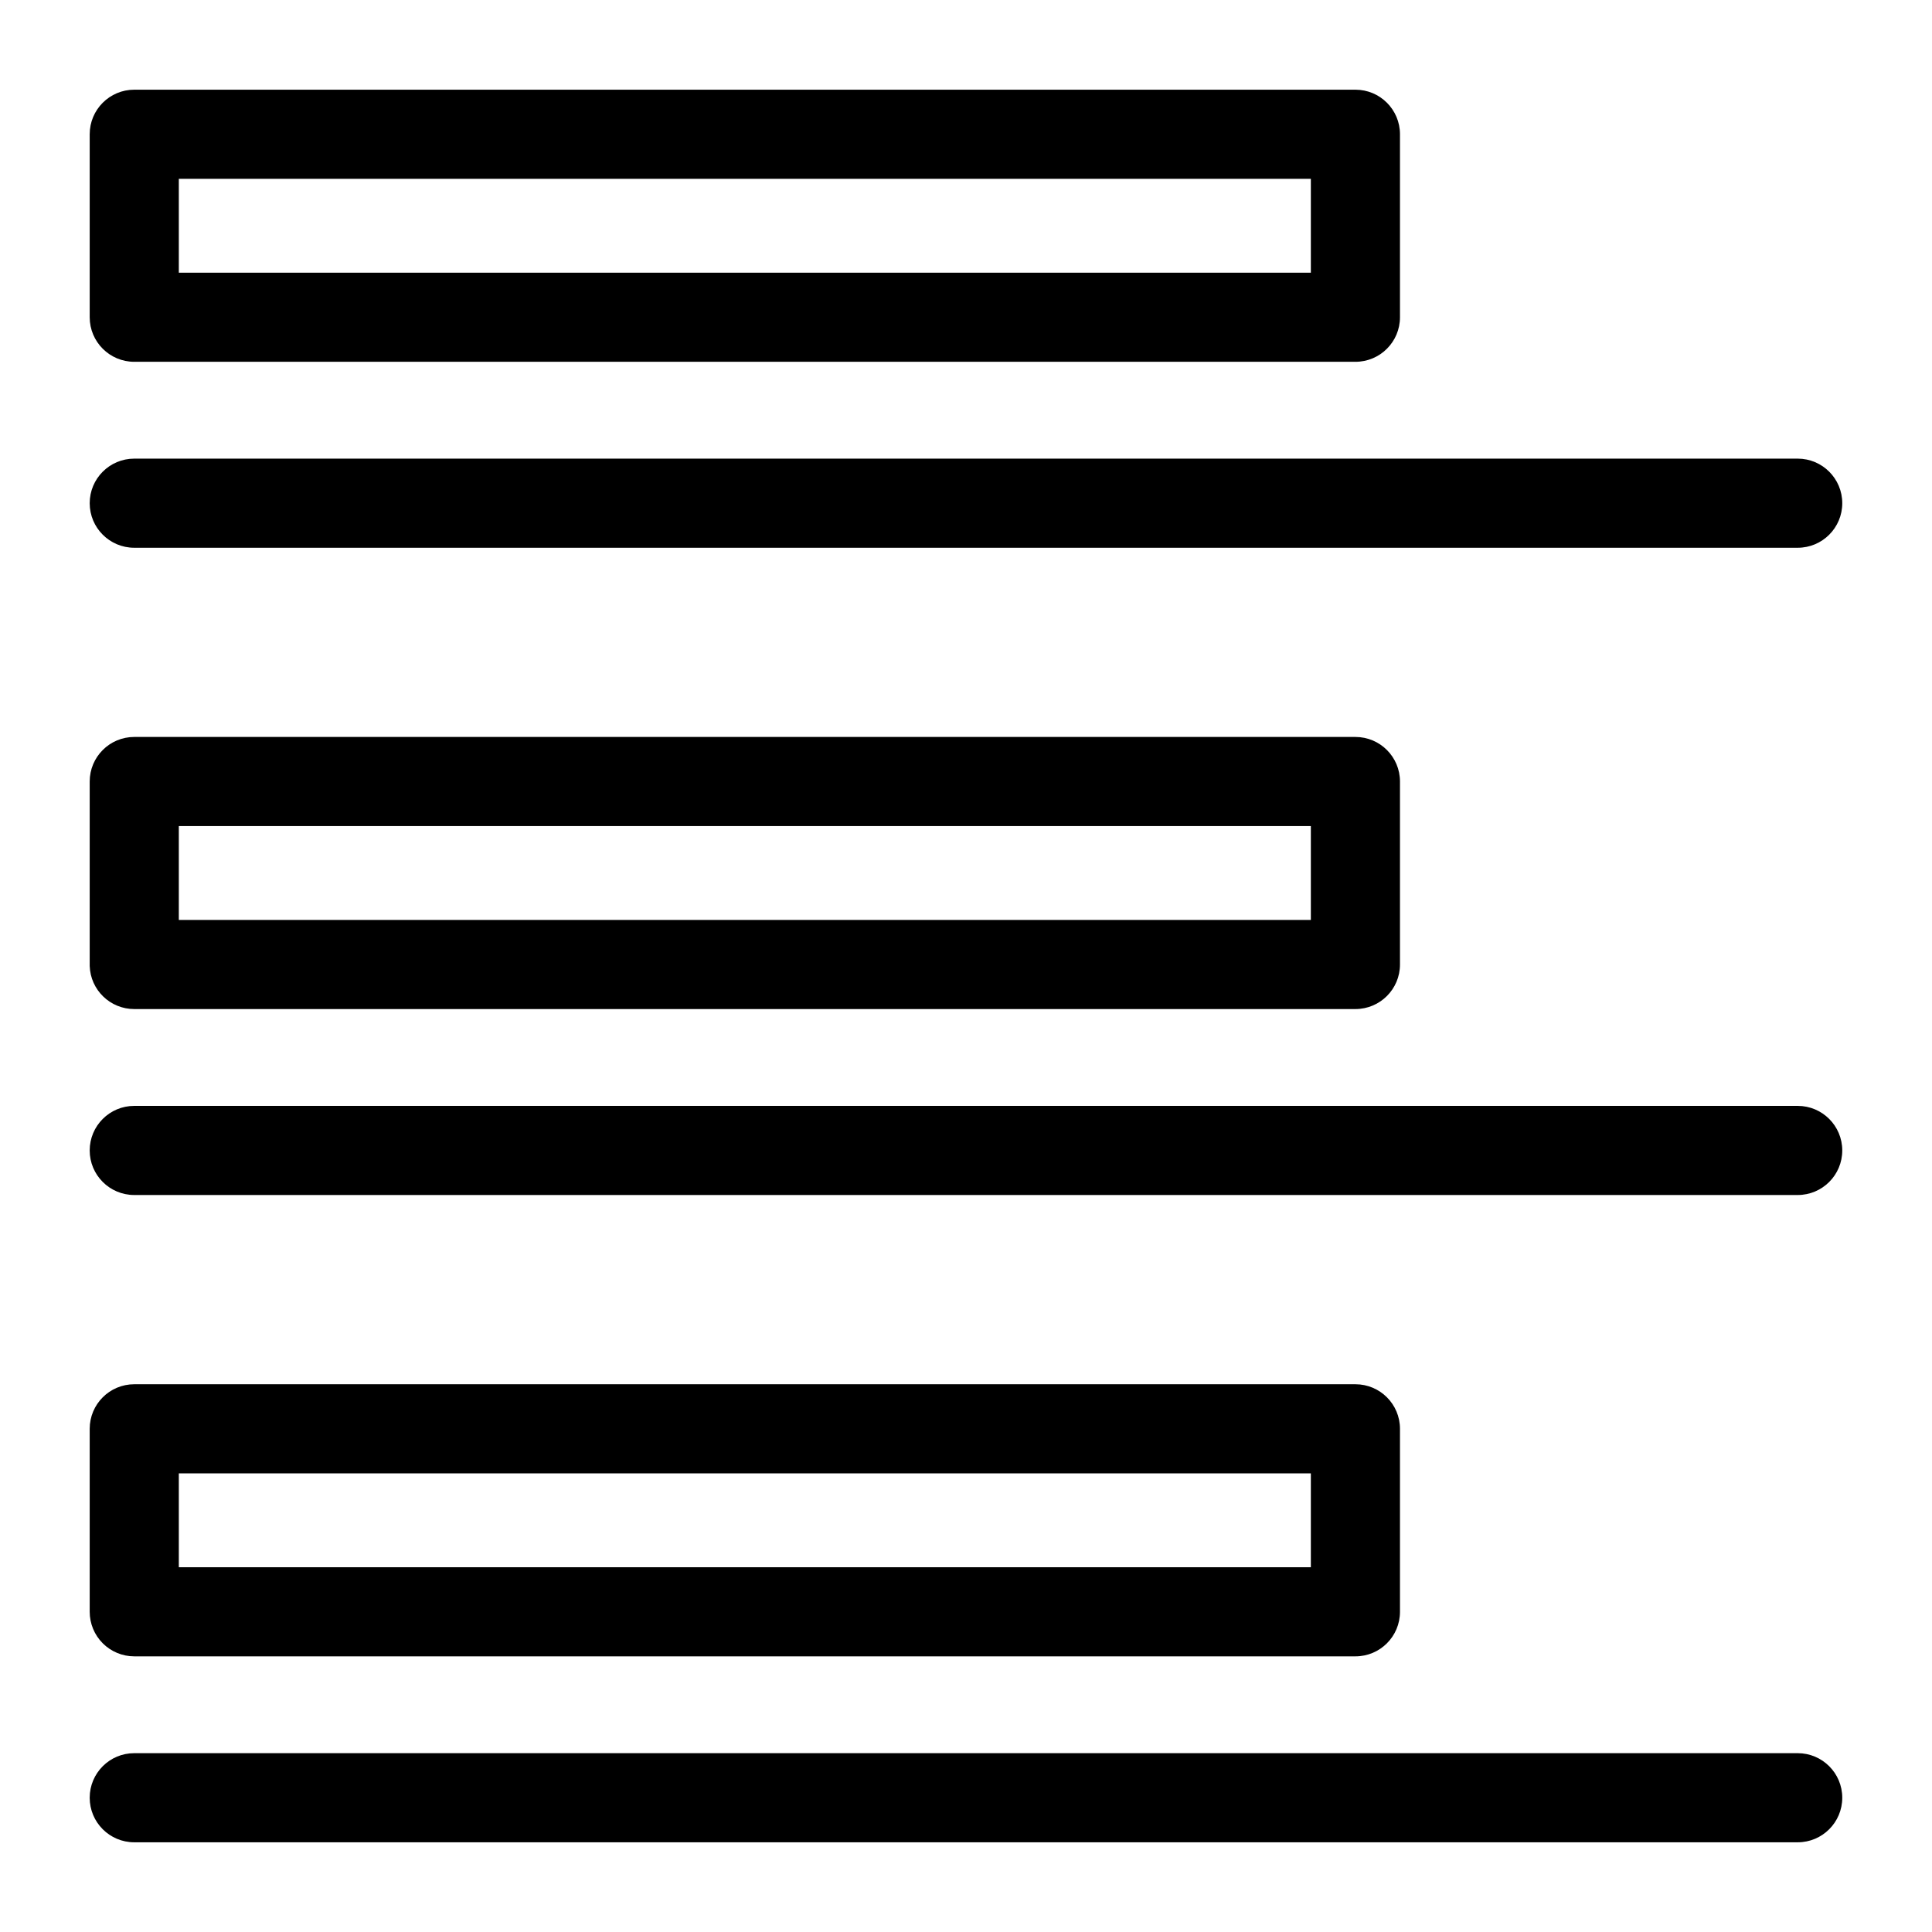
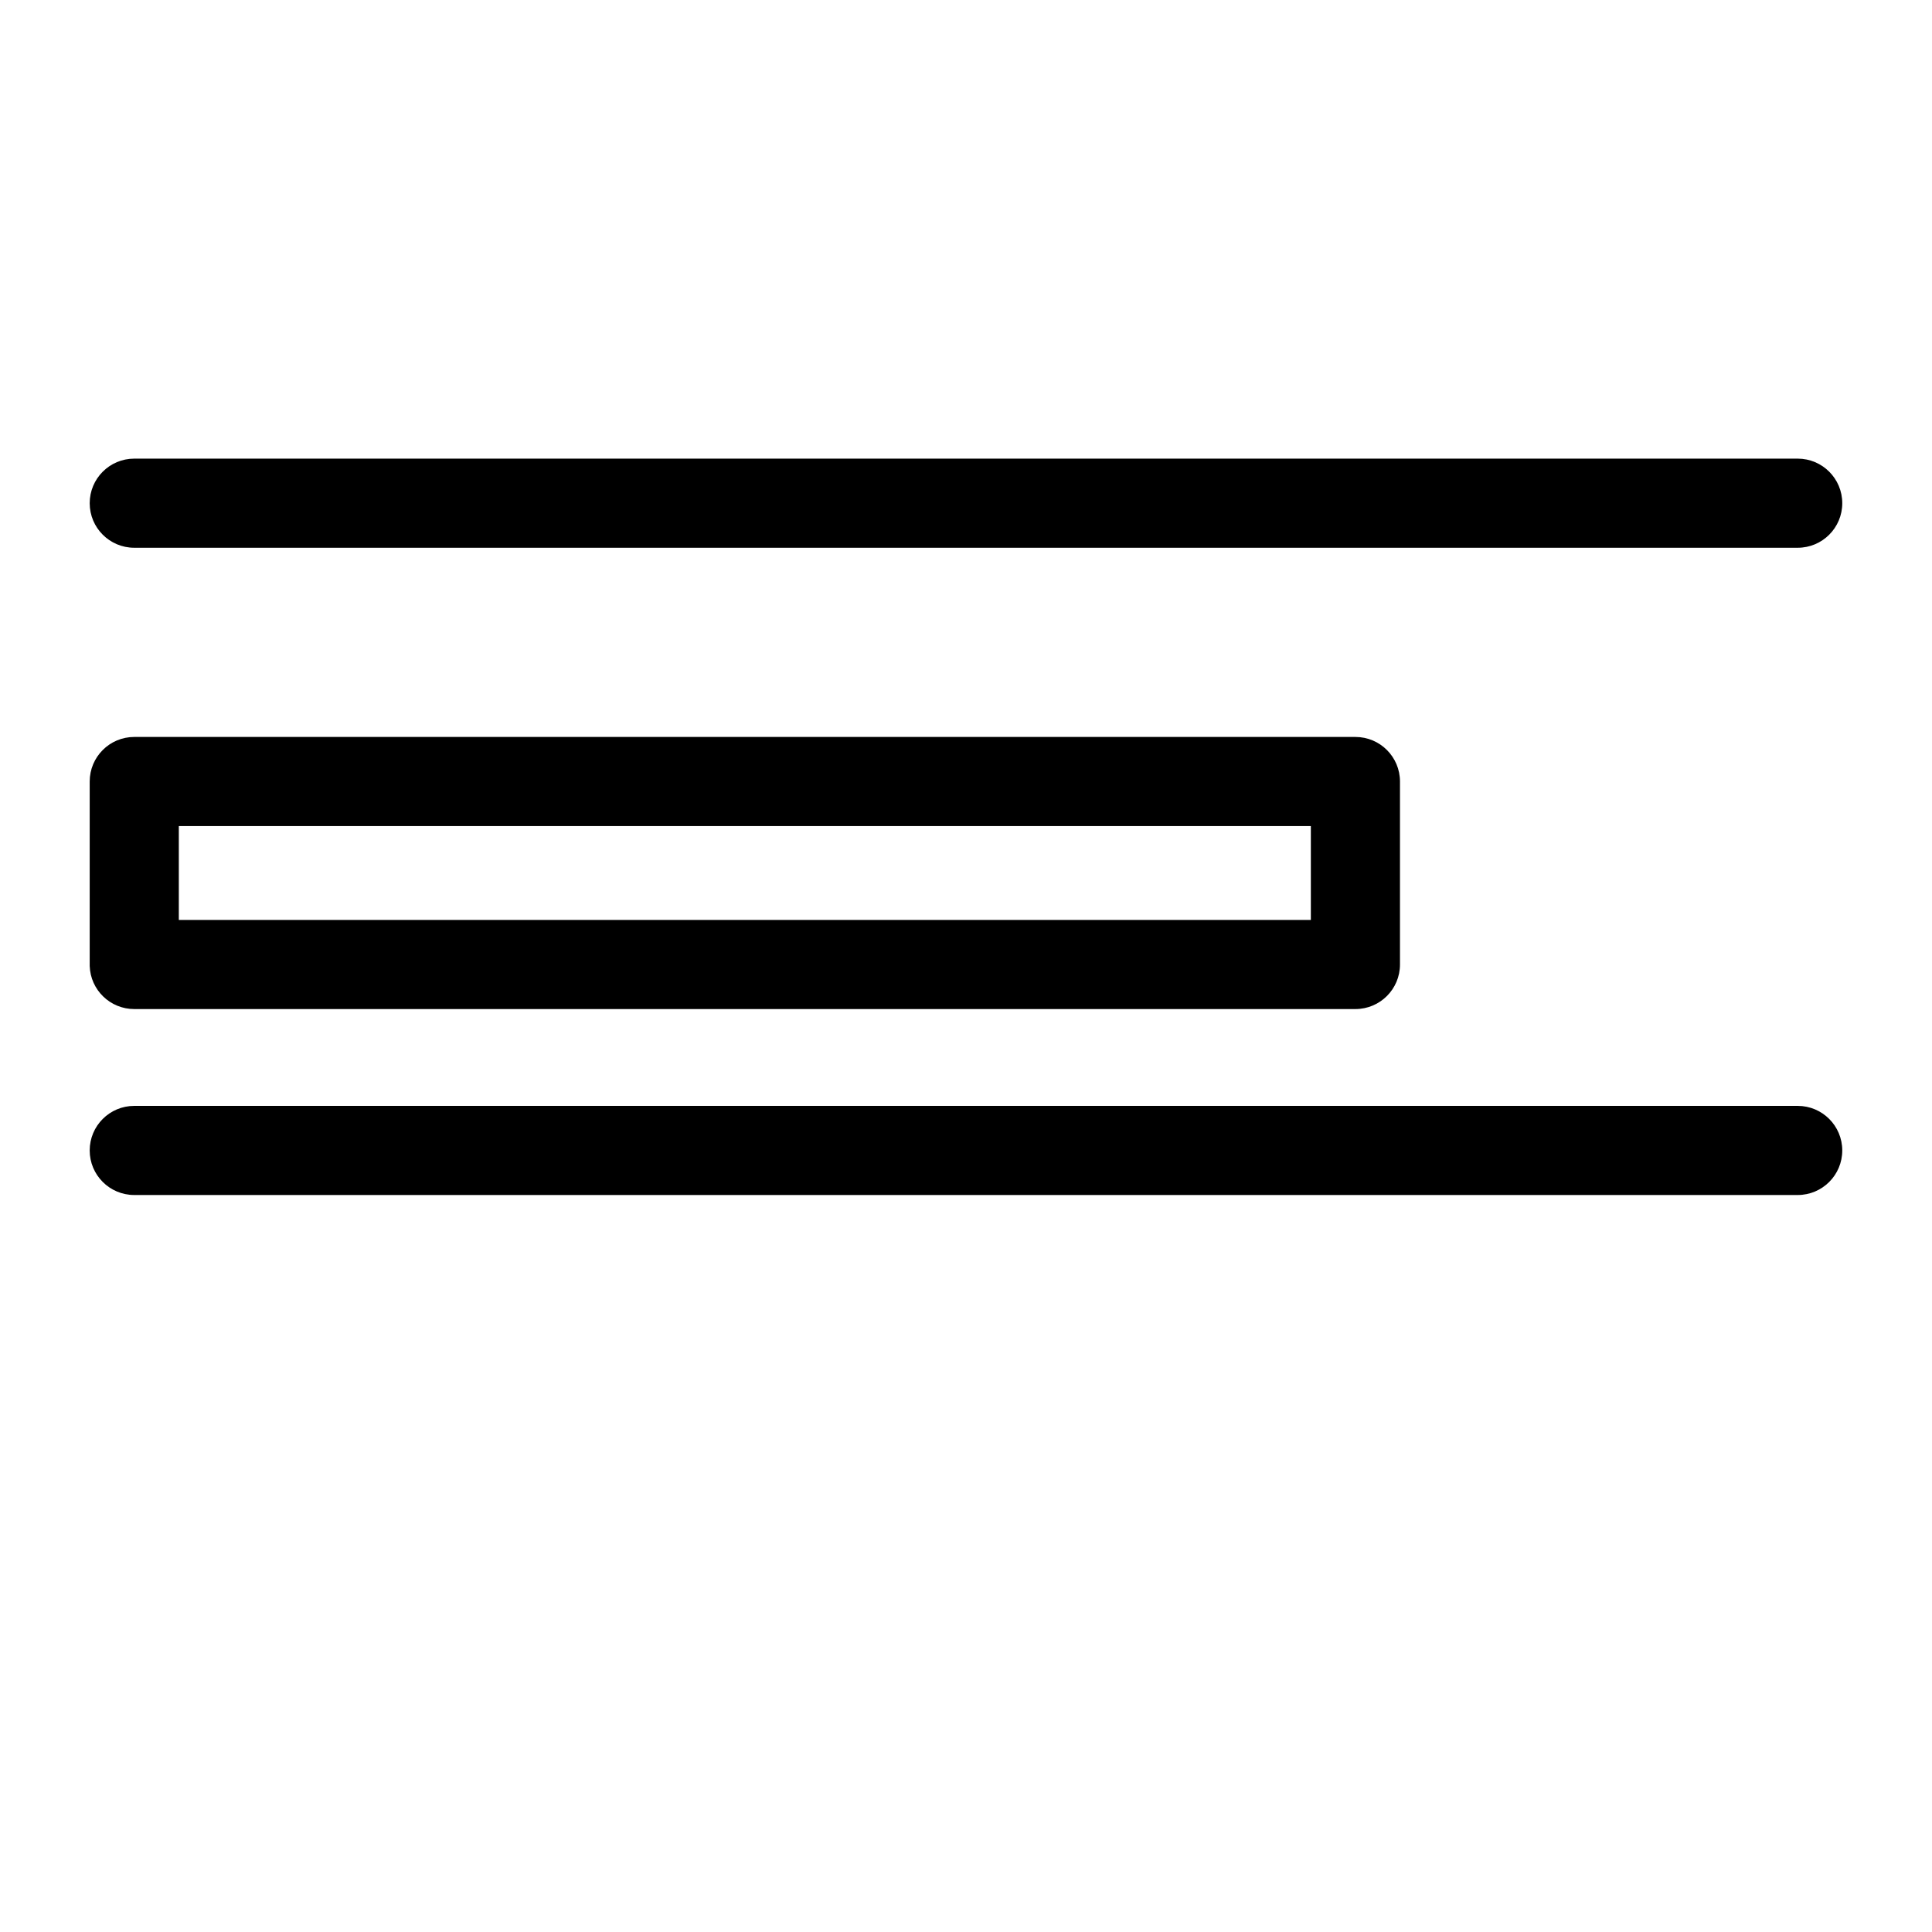
<svg xmlns="http://www.w3.org/2000/svg" fill="#000000" width="800px" height="800px" version="1.1" viewBox="144 144 512 512">
  <g>
-     <path d="m179.58 239.88h323.62c6.523 0 11.809-5.289 11.809-11.809v-48.492c0-6.523-5.285-11.809-11.809-11.809h-323.62c-6.523 0-11.809 5.285-11.809 11.809v48.492c0 6.519 5.285 11.809 11.809 11.809zm11.809-48.492h300v24.875h-300z" />
    <path d="m179.58 289.16h440.83c6.523 0 11.809-5.285 11.809-11.809 0-6.519-5.285-11.809-11.809-11.809h-440.83c-6.523 0-11.809 5.289-11.809 11.809 0 6.523 5.285 11.809 11.809 11.809z" />
    <path d="m179.58 411.41h323.62c6.523 0 11.809-5.289 11.809-11.809v-48.492c0-6.519-5.285-11.809-11.809-11.809h-323.62c-6.523 0-11.809 5.289-11.809 11.809v48.887c0.211 6.367 5.438 11.418 11.809 11.414zm11.809-48.492h300v24.875h-300z" />
    <path d="m620.41 437.07h-440.83c-6.523 0-11.809 5.289-11.809 11.809 0 6.523 5.285 11.809 11.809 11.809h440.83c6.523 0 11.809-5.285 11.809-11.809 0-6.519-5.285-11.809-11.809-11.809z" />
-     <path d="m179.58 582.95h323.62c6.523 0 11.809-5.289 11.809-11.809v-48.492c0-6.519-5.285-11.809-11.809-11.809h-323.62c-6.523 0-11.809 5.289-11.809 11.809v48.492c0 3.133 1.246 6.133 3.457 8.348 2.215 2.215 5.219 3.461 8.352 3.461zm11.809-48.492h300v24.875h-300z" />
-     <path d="m620.41 608.61h-440.83c-6.523 0-11.809 5.289-11.809 11.809 0 6.523 5.285 11.809 11.809 11.809h440.83c6.523 0 11.809-5.285 11.809-11.809 0-6.519-5.285-11.809-11.809-11.809z" />
  </g>
</svg>